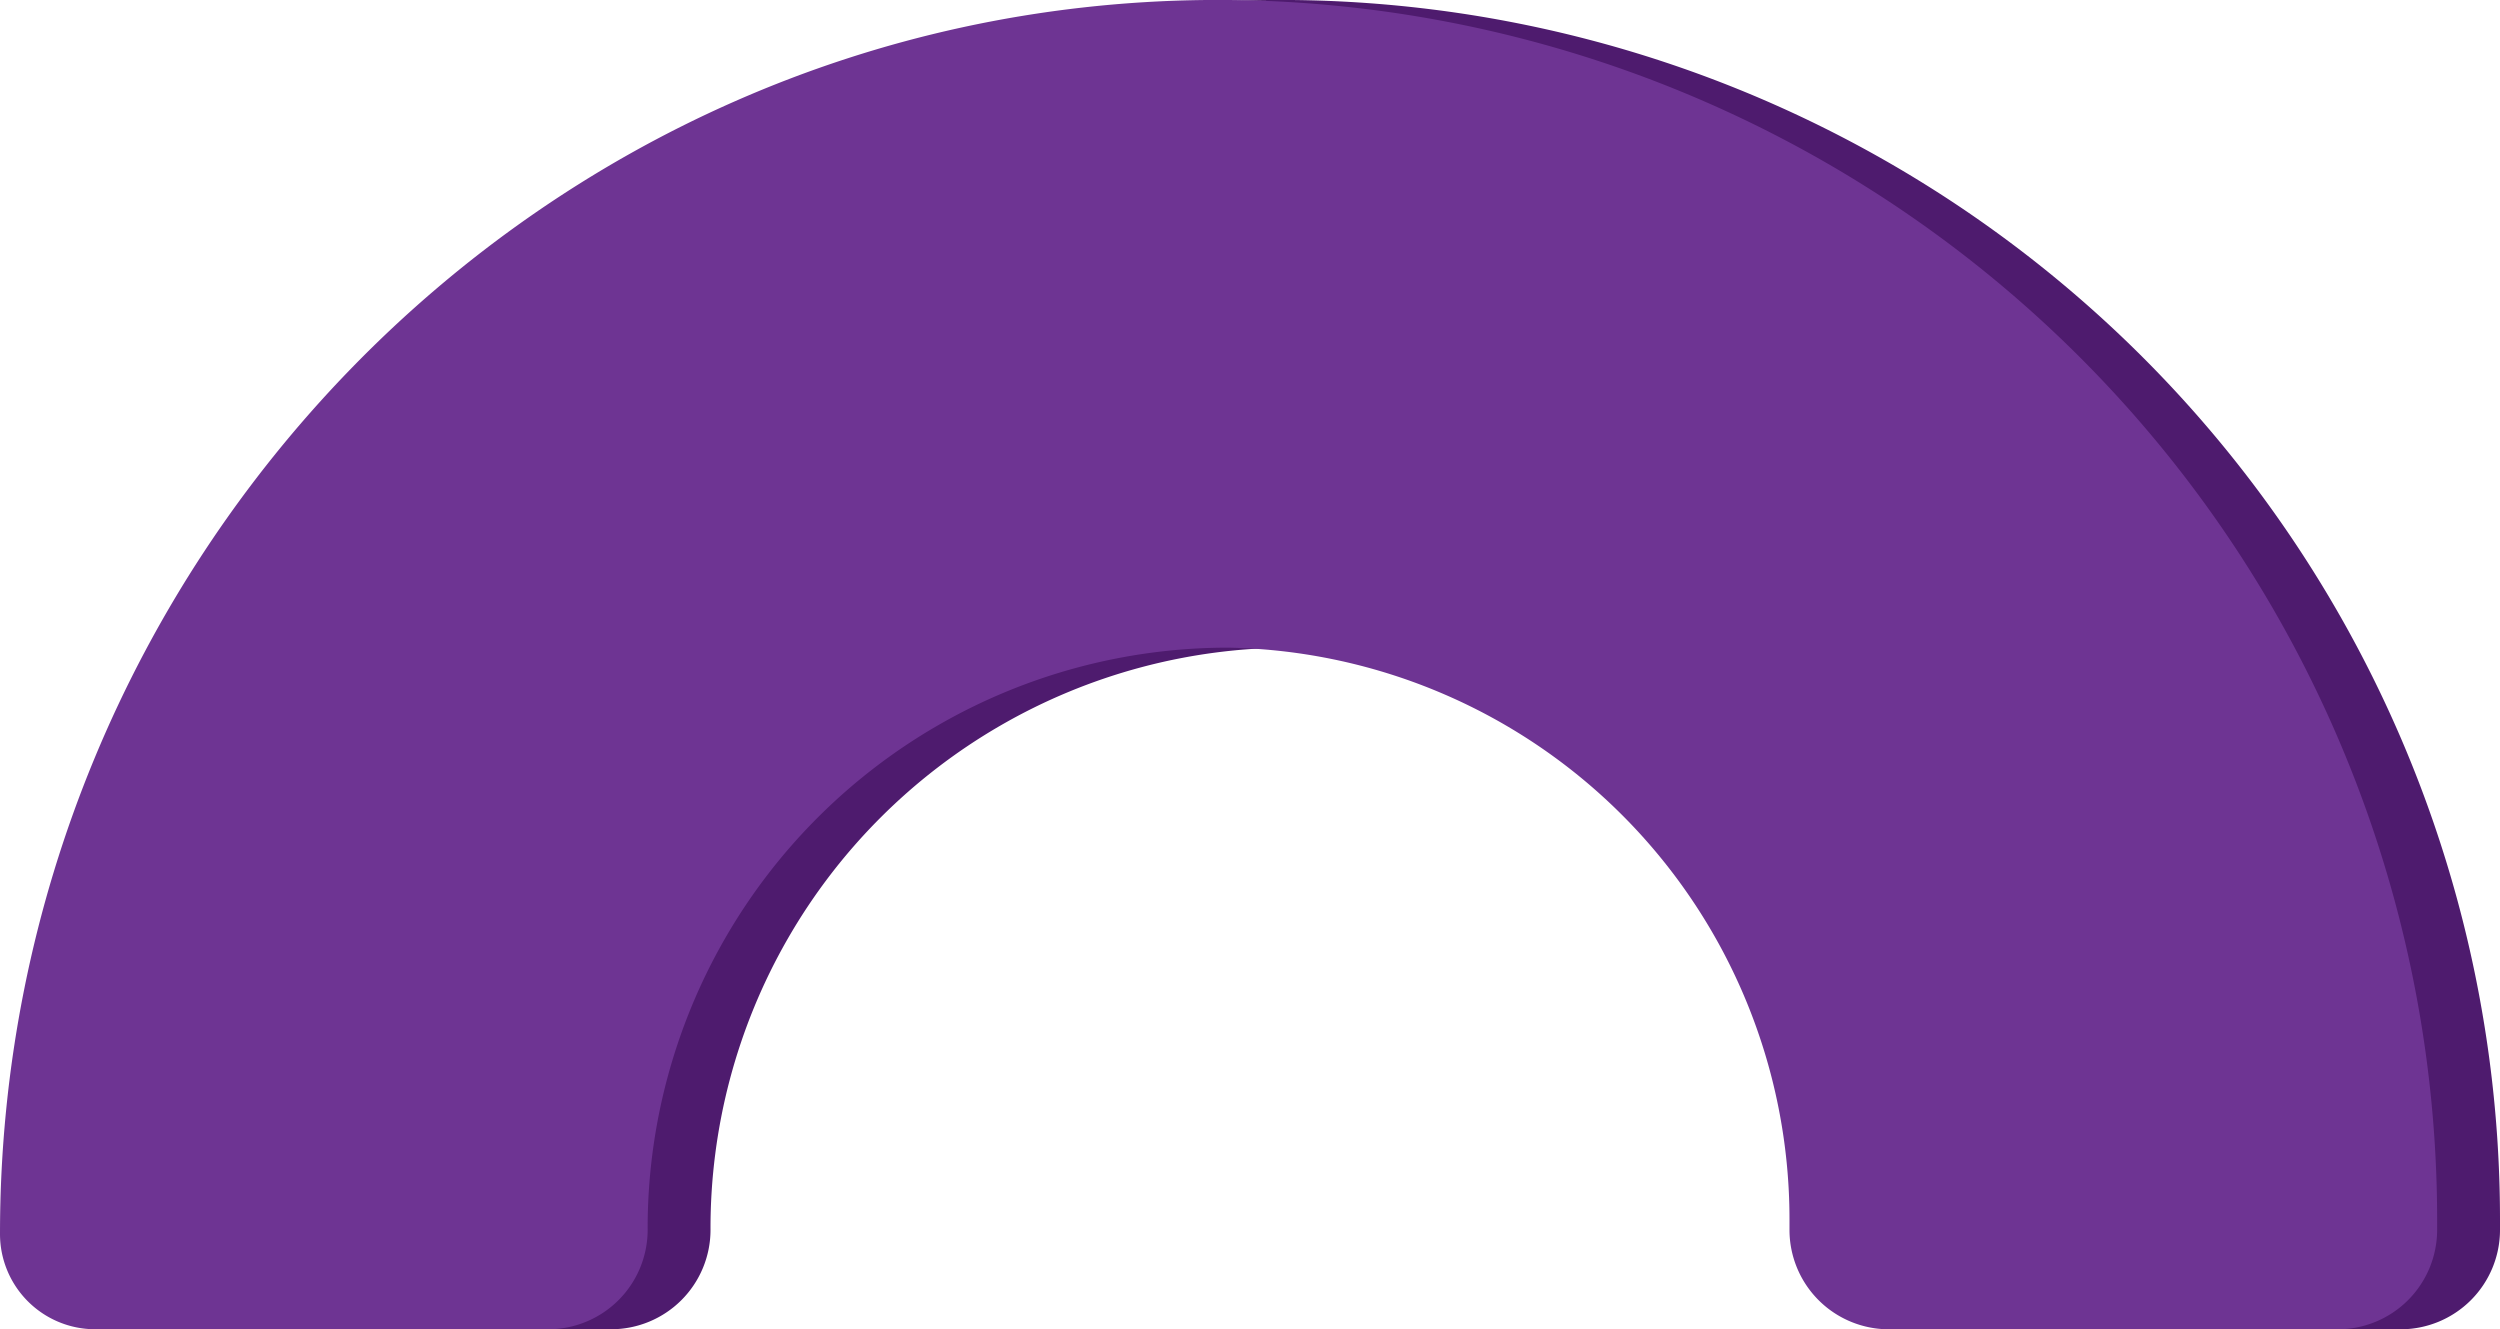
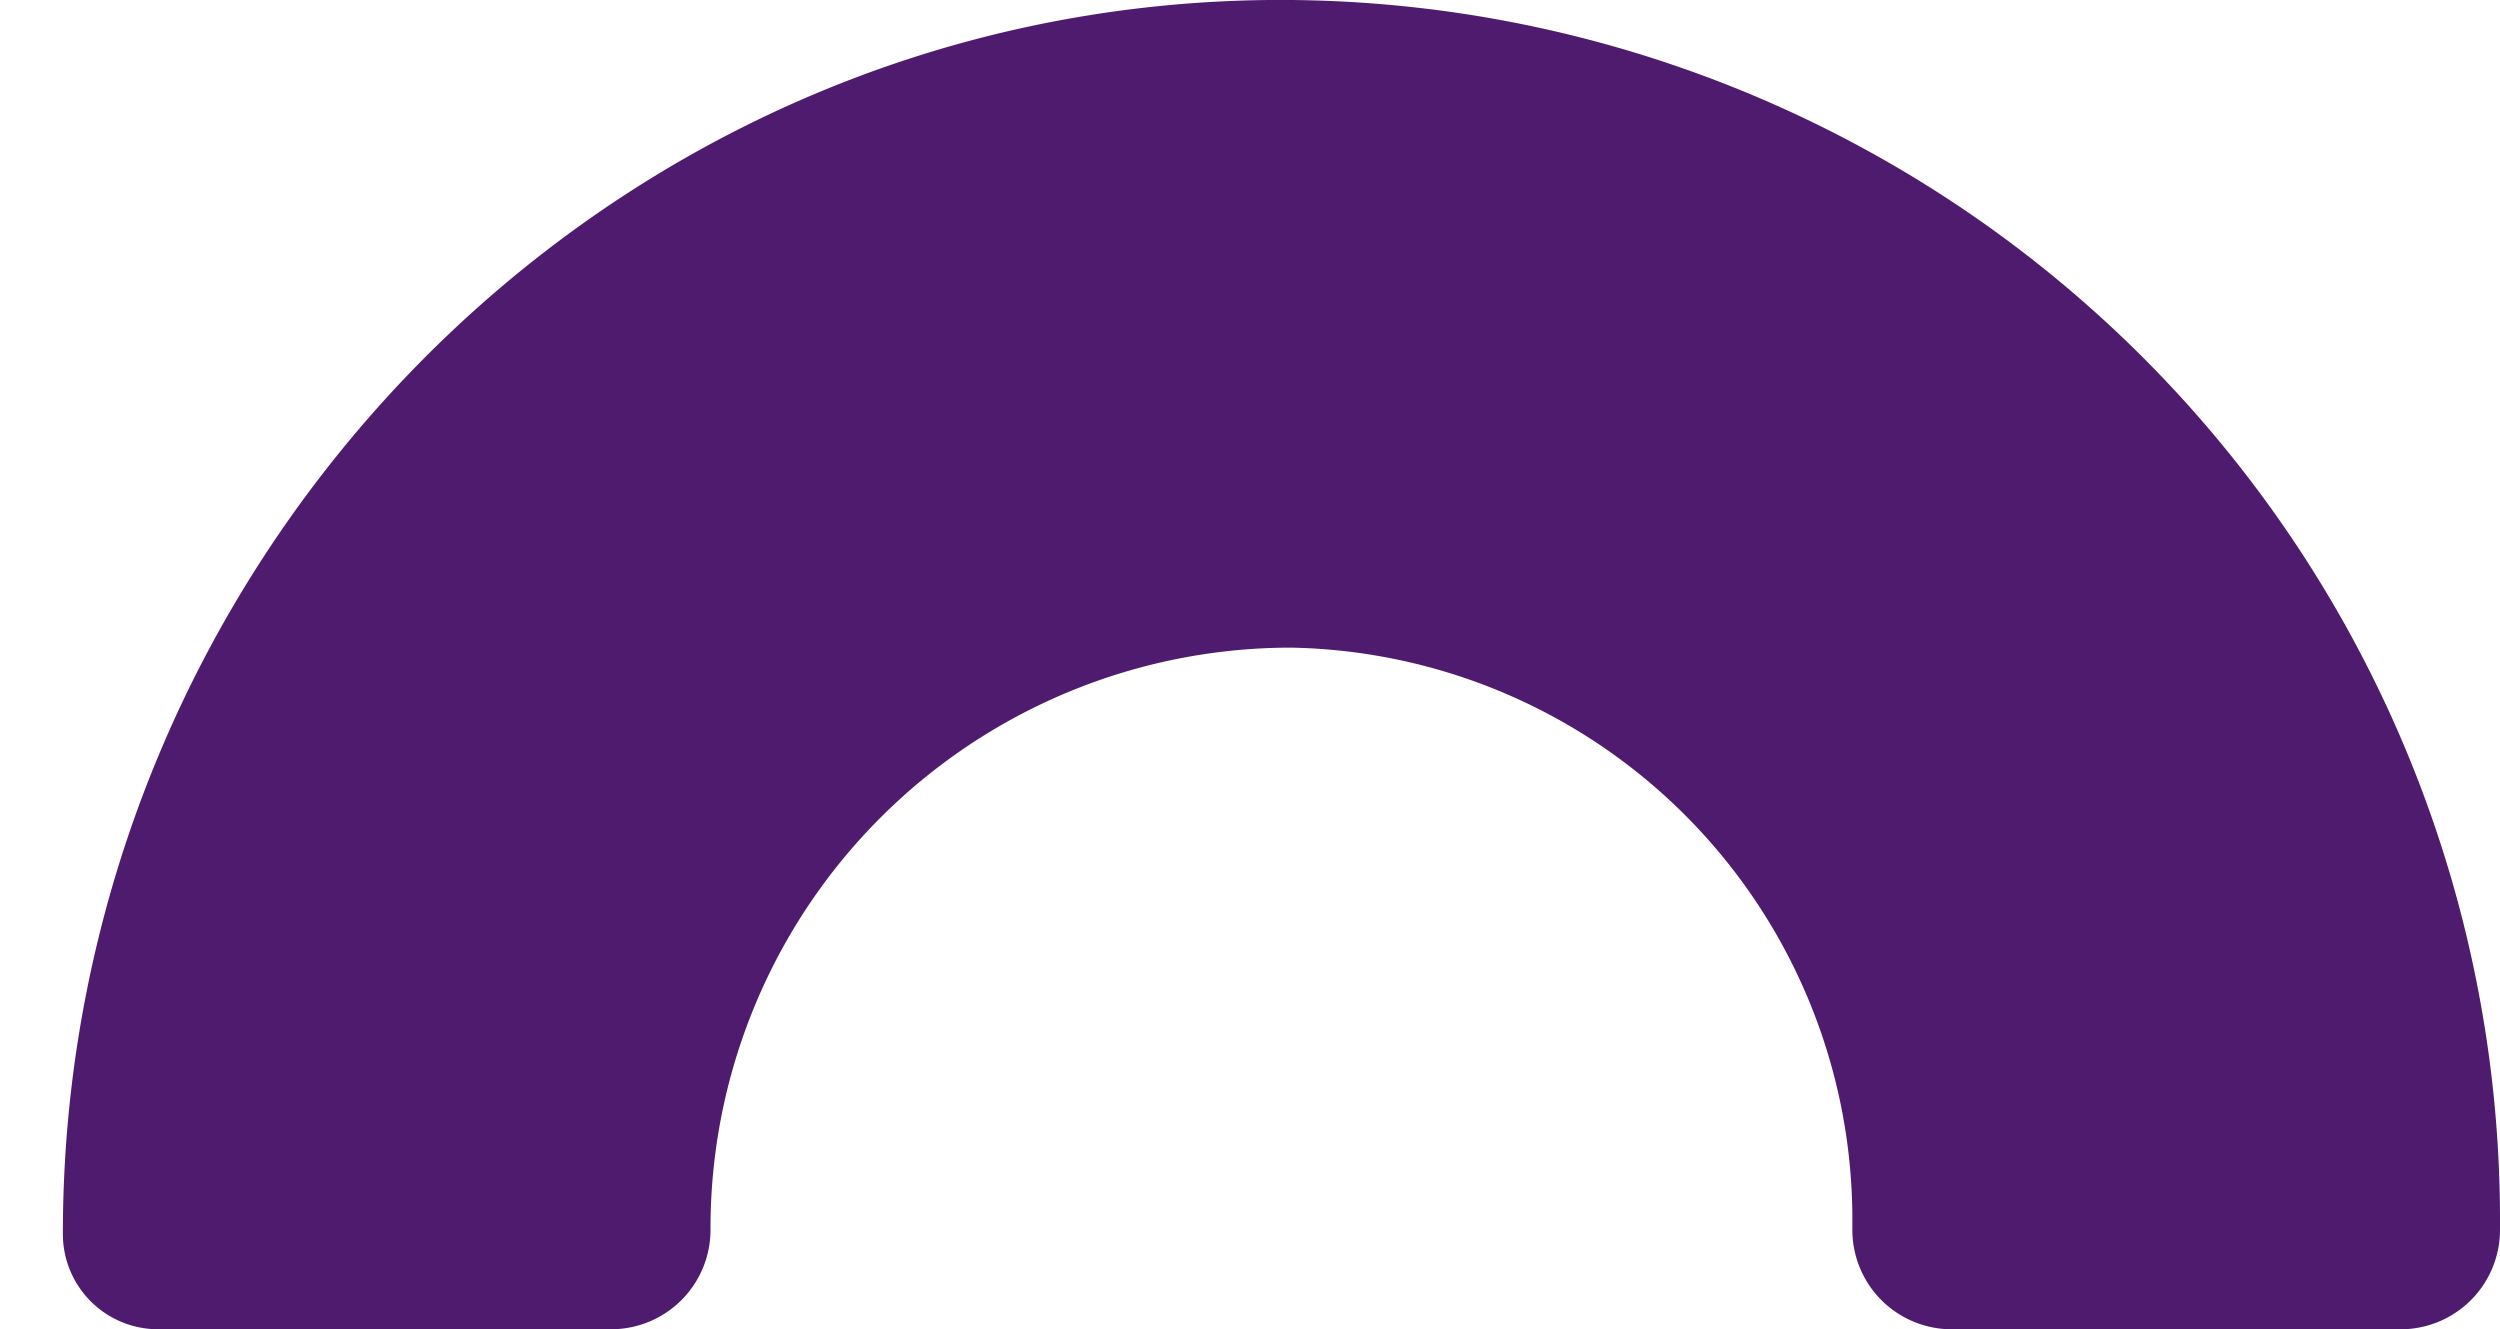
<svg xmlns="http://www.w3.org/2000/svg" width="71.937" height="38.251" viewBox="0 0 71.937 38.251">
  <g id="Group_2025" data-name="Group 2025" transform="translate(-1004.462 -1000.391)">
    <path id="Path_13467" data-name="Path 13467" d="M1928.114,4013c-19.3.188-34.718,16.205-34.718,35.509h0a2.741,2.741,0,0,0,2.741,2.74h13.035a2.861,2.861,0,0,0,2.86-2.861h0a16.7,16.7,0,0,1,16.711-16.752,16.448,16.448,0,0,1,16.145,16.426v.327a2.861,2.861,0,0,0,2.861,2.861h12.914a2.861,2.861,0,0,0,2.861-2.861v-.327A35.1,35.1,0,0,0,1928.114,4013Z" transform="translate(-887.125 -3012.609)" fill="#4e1b6e" />
-     <path id="Path_13465" data-name="Path 13465" d="M1928.114,4013c-19.3.188-34.718,16.205-34.718,35.509h0a2.741,2.741,0,0,0,2.741,2.74h13.035a2.861,2.861,0,0,0,2.86-2.861h0a16.7,16.7,0,0,1,16.711-16.752,16.448,16.448,0,0,1,16.145,16.426v.327a2.861,2.861,0,0,0,2.861,2.861h12.914a2.861,2.861,0,0,0,2.861-2.861v-.327A35.1,35.1,0,0,0,1928.114,4013Z" transform="translate(-888.934 -3012.609)" fill="#6e3493" />
  </g>
</svg>